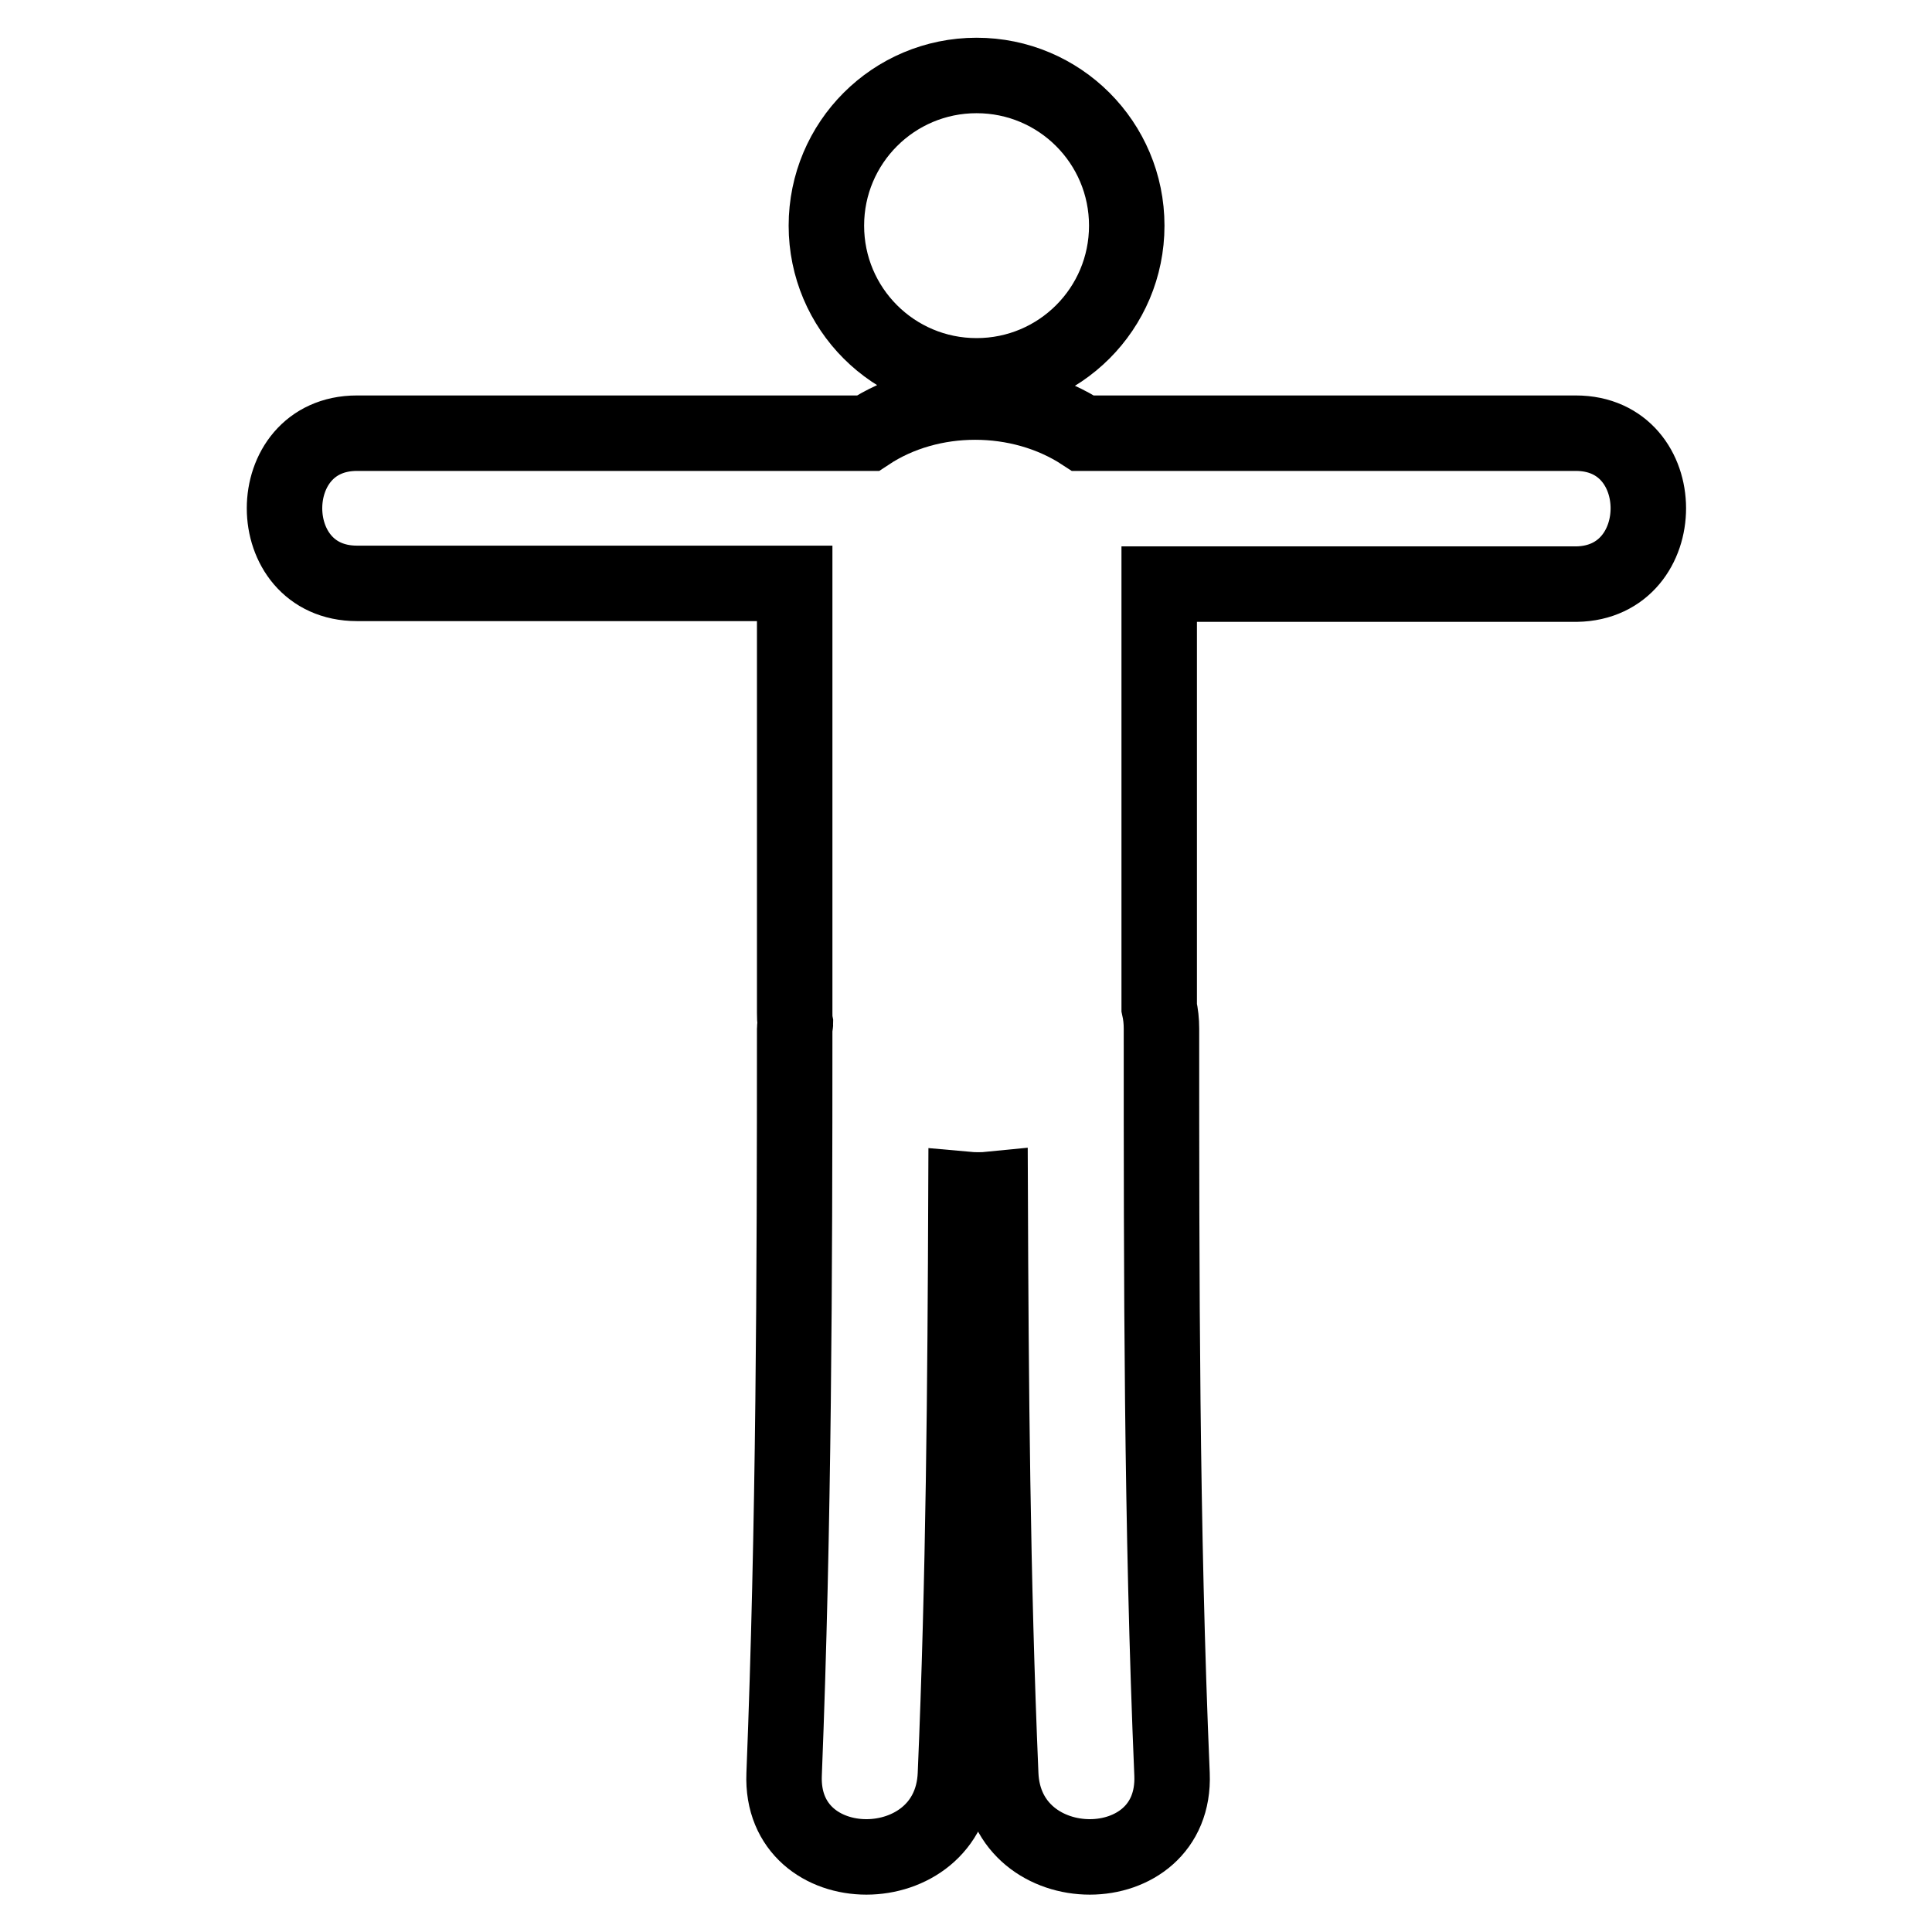
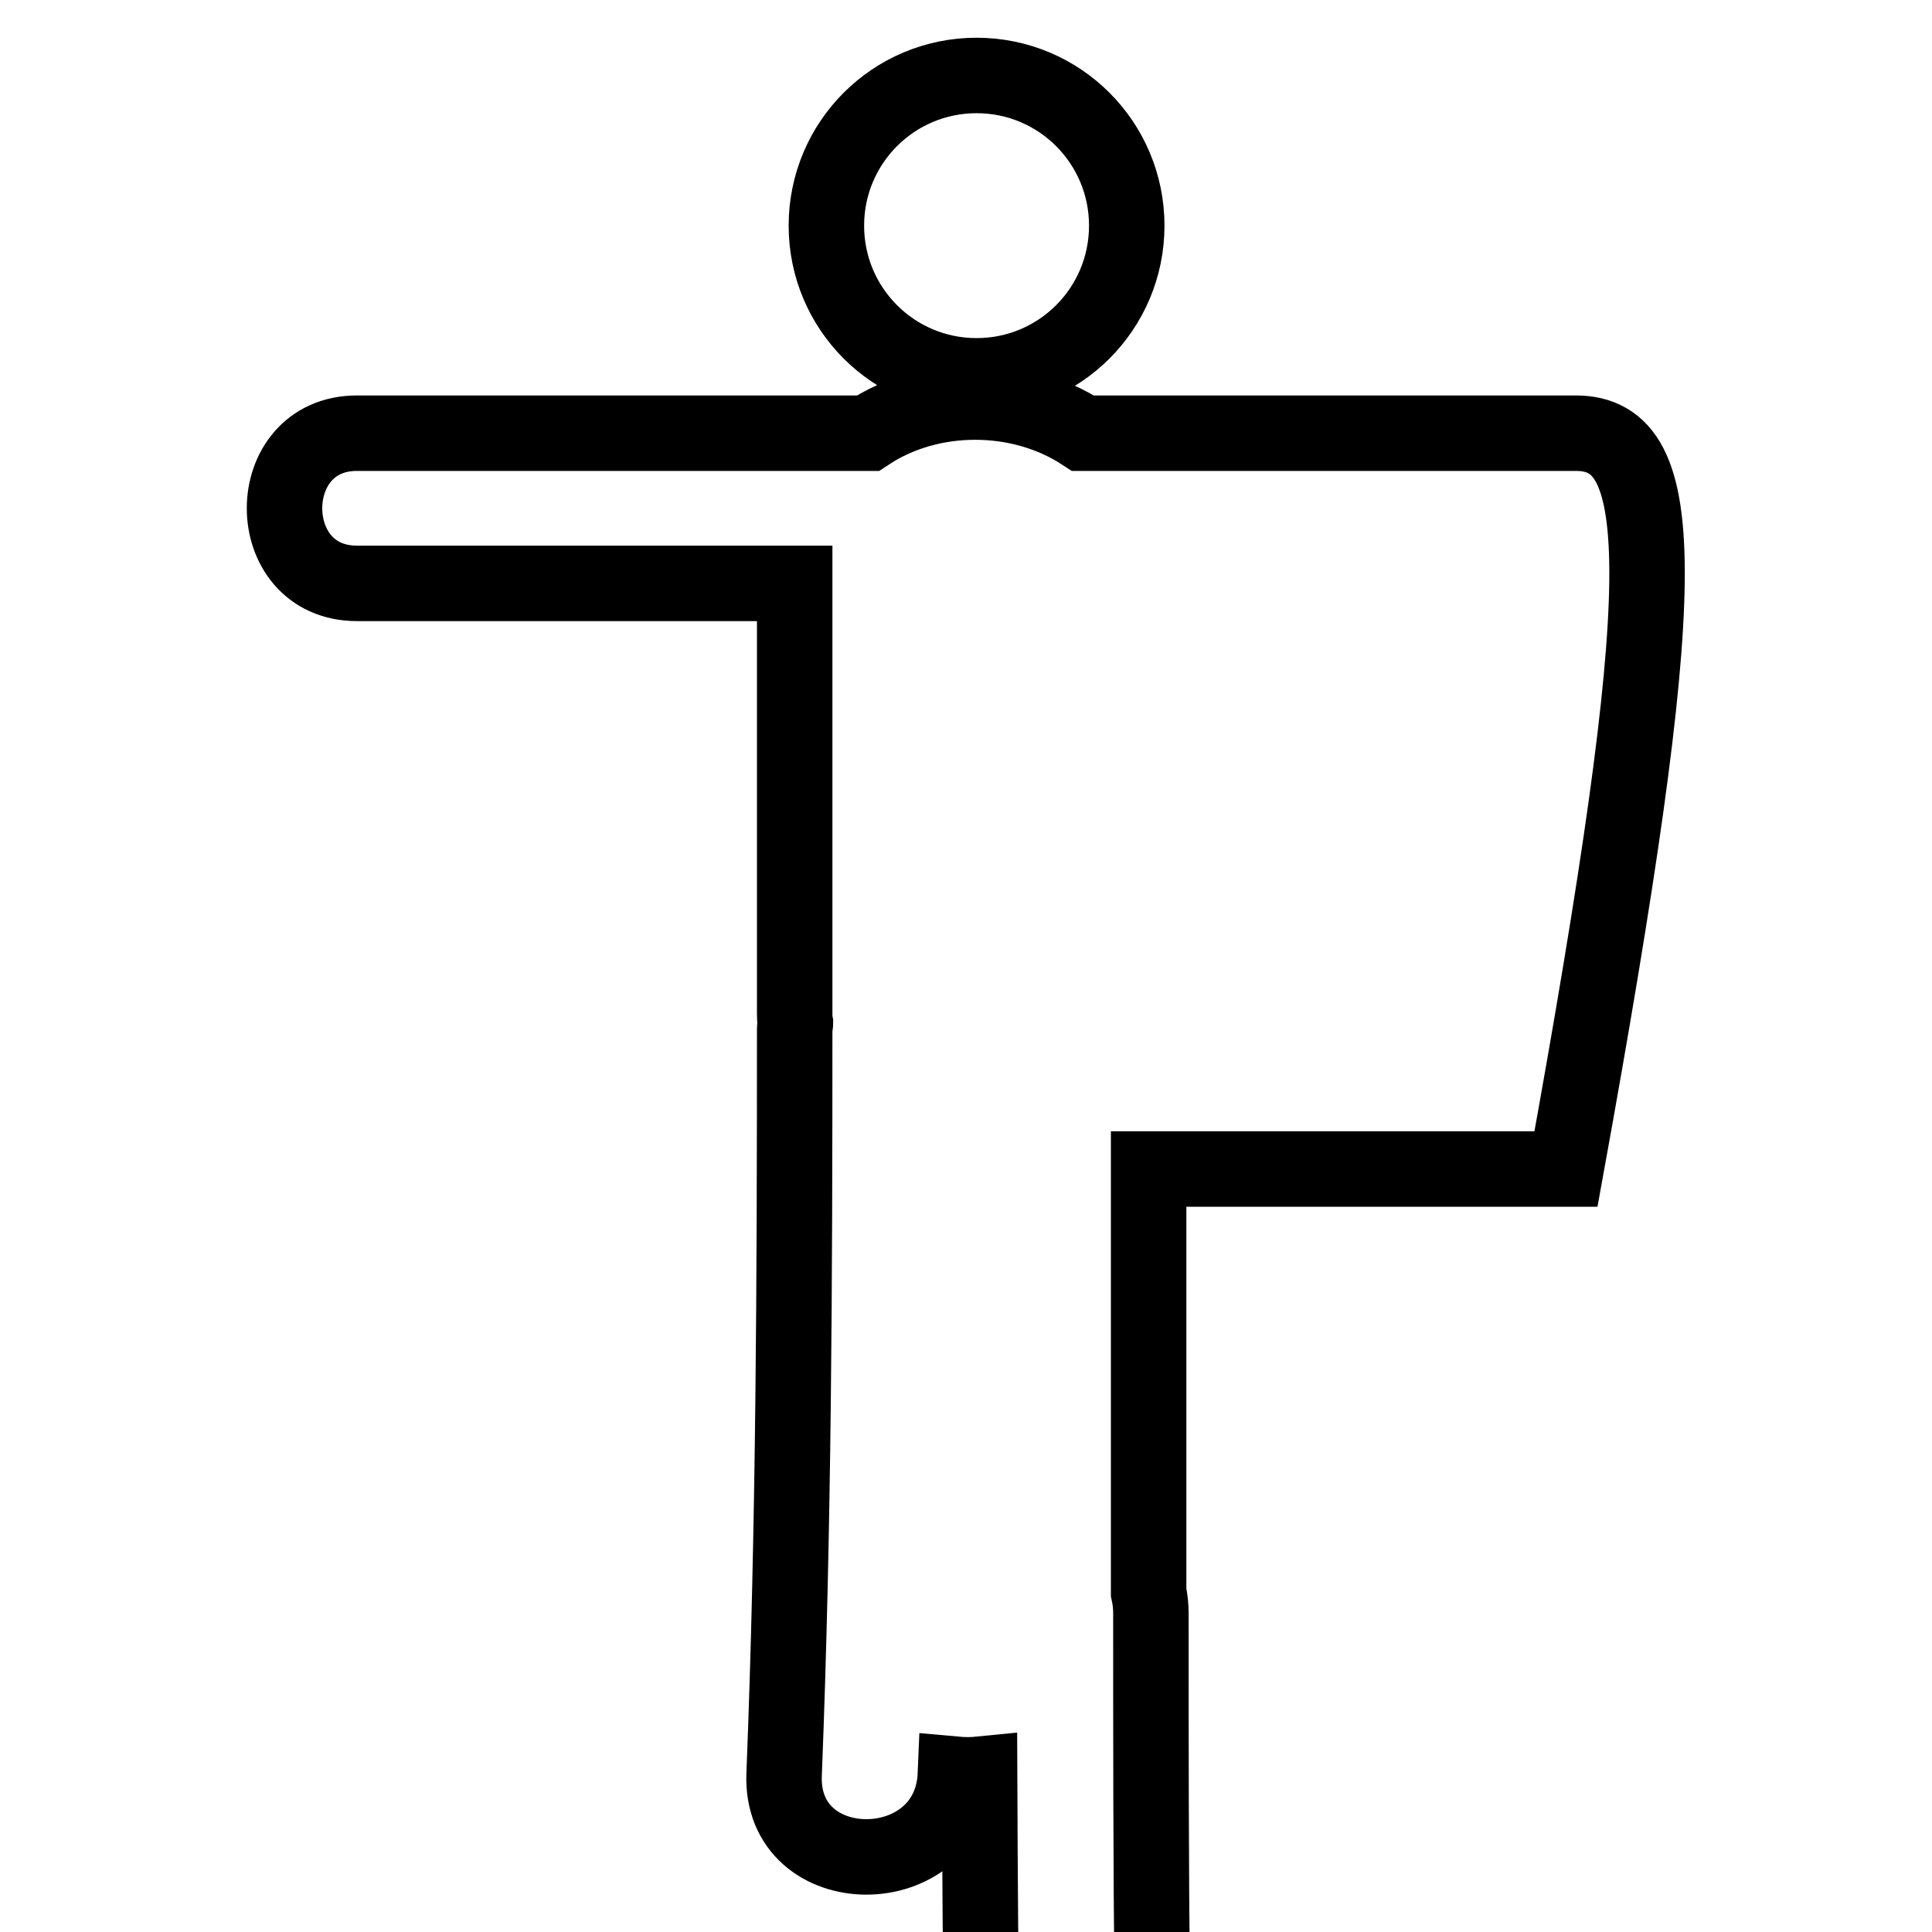
<svg xmlns="http://www.w3.org/2000/svg" version="1.1" x="0px" y="0px" viewBox="0 0 256 256" enable-background="new 0 0 256 256" xml:space="preserve">
  <g>
-     <path stroke-width="10" fill-opacity="0" stroke="#000000" d="M109.5,29.9c0,11,8.9,19.9,19.9,19.9s19.9-8.9,19.9-19.9c0-11-8.9-19.9-19.9-19.9S109.5,18.9,109.5,29.9 L109.5,29.9z M208.8,57.4c-21.8,0-43.6,0-65.3,0c-8.4-5.5-20.2-5.5-28.5,0c-22.6,0-45.2,0-67.7,0c-12.8,0-12.8,19.9,0,19.9 c19.3,0,38.7,0,58,0c0,19,0,37.9,0,56.9c0,0.5,0,0.9,0.1,1.4c0,0.2-0.1,0.4-0.1,0.7c0,33-0.1,65.9-1.4,98.8 c-0.6,14.6,22.1,14.6,22.7,0c1.1-25.8,1.3-51.6,1.4-77.5c1.1,0.1,2.2,0.1,3.2,0c0.1,25.8,0.3,51.6,1.4,77.5 c0.6,14.6,23.3,14.6,22.7,0c-1.4-32.9-1.4-65.9-1.4-98.8c0-1-0.1-1.9-0.3-2.8c0-18.7,0-37.4,0-56.1c18.4,0,36.9,0,55.3,0 C221.6,77.2,221.6,57.4,208.8,57.4z" />
+     <path stroke-width="10" fill-opacity="0" stroke="#000000" d="M109.5,29.9c0,11,8.9,19.9,19.9,19.9s19.9-8.9,19.9-19.9c0-11-8.9-19.9-19.9-19.9S109.5,18.9,109.5,29.9 L109.5,29.9z M208.8,57.4c-21.8,0-43.6,0-65.3,0c-8.4-5.5-20.2-5.5-28.5,0c-22.6,0-45.2,0-67.7,0c-12.8,0-12.8,19.9,0,19.9 c19.3,0,38.7,0,58,0c0,19,0,37.9,0,56.9c0,0.5,0,0.9,0.1,1.4c0,0.2-0.1,0.4-0.1,0.7c0,33-0.1,65.9-1.4,98.8 c-0.6,14.6,22.1,14.6,22.7,0c1.1,0.1,2.2,0.1,3.2,0c0.1,25.8,0.3,51.6,1.4,77.5 c0.6,14.6,23.3,14.6,22.7,0c-1.4-32.9-1.4-65.9-1.4-98.8c0-1-0.1-1.9-0.3-2.8c0-18.7,0-37.4,0-56.1c18.4,0,36.9,0,55.3,0 C221.6,77.2,221.6,57.4,208.8,57.4z" />
  </g>
</svg>